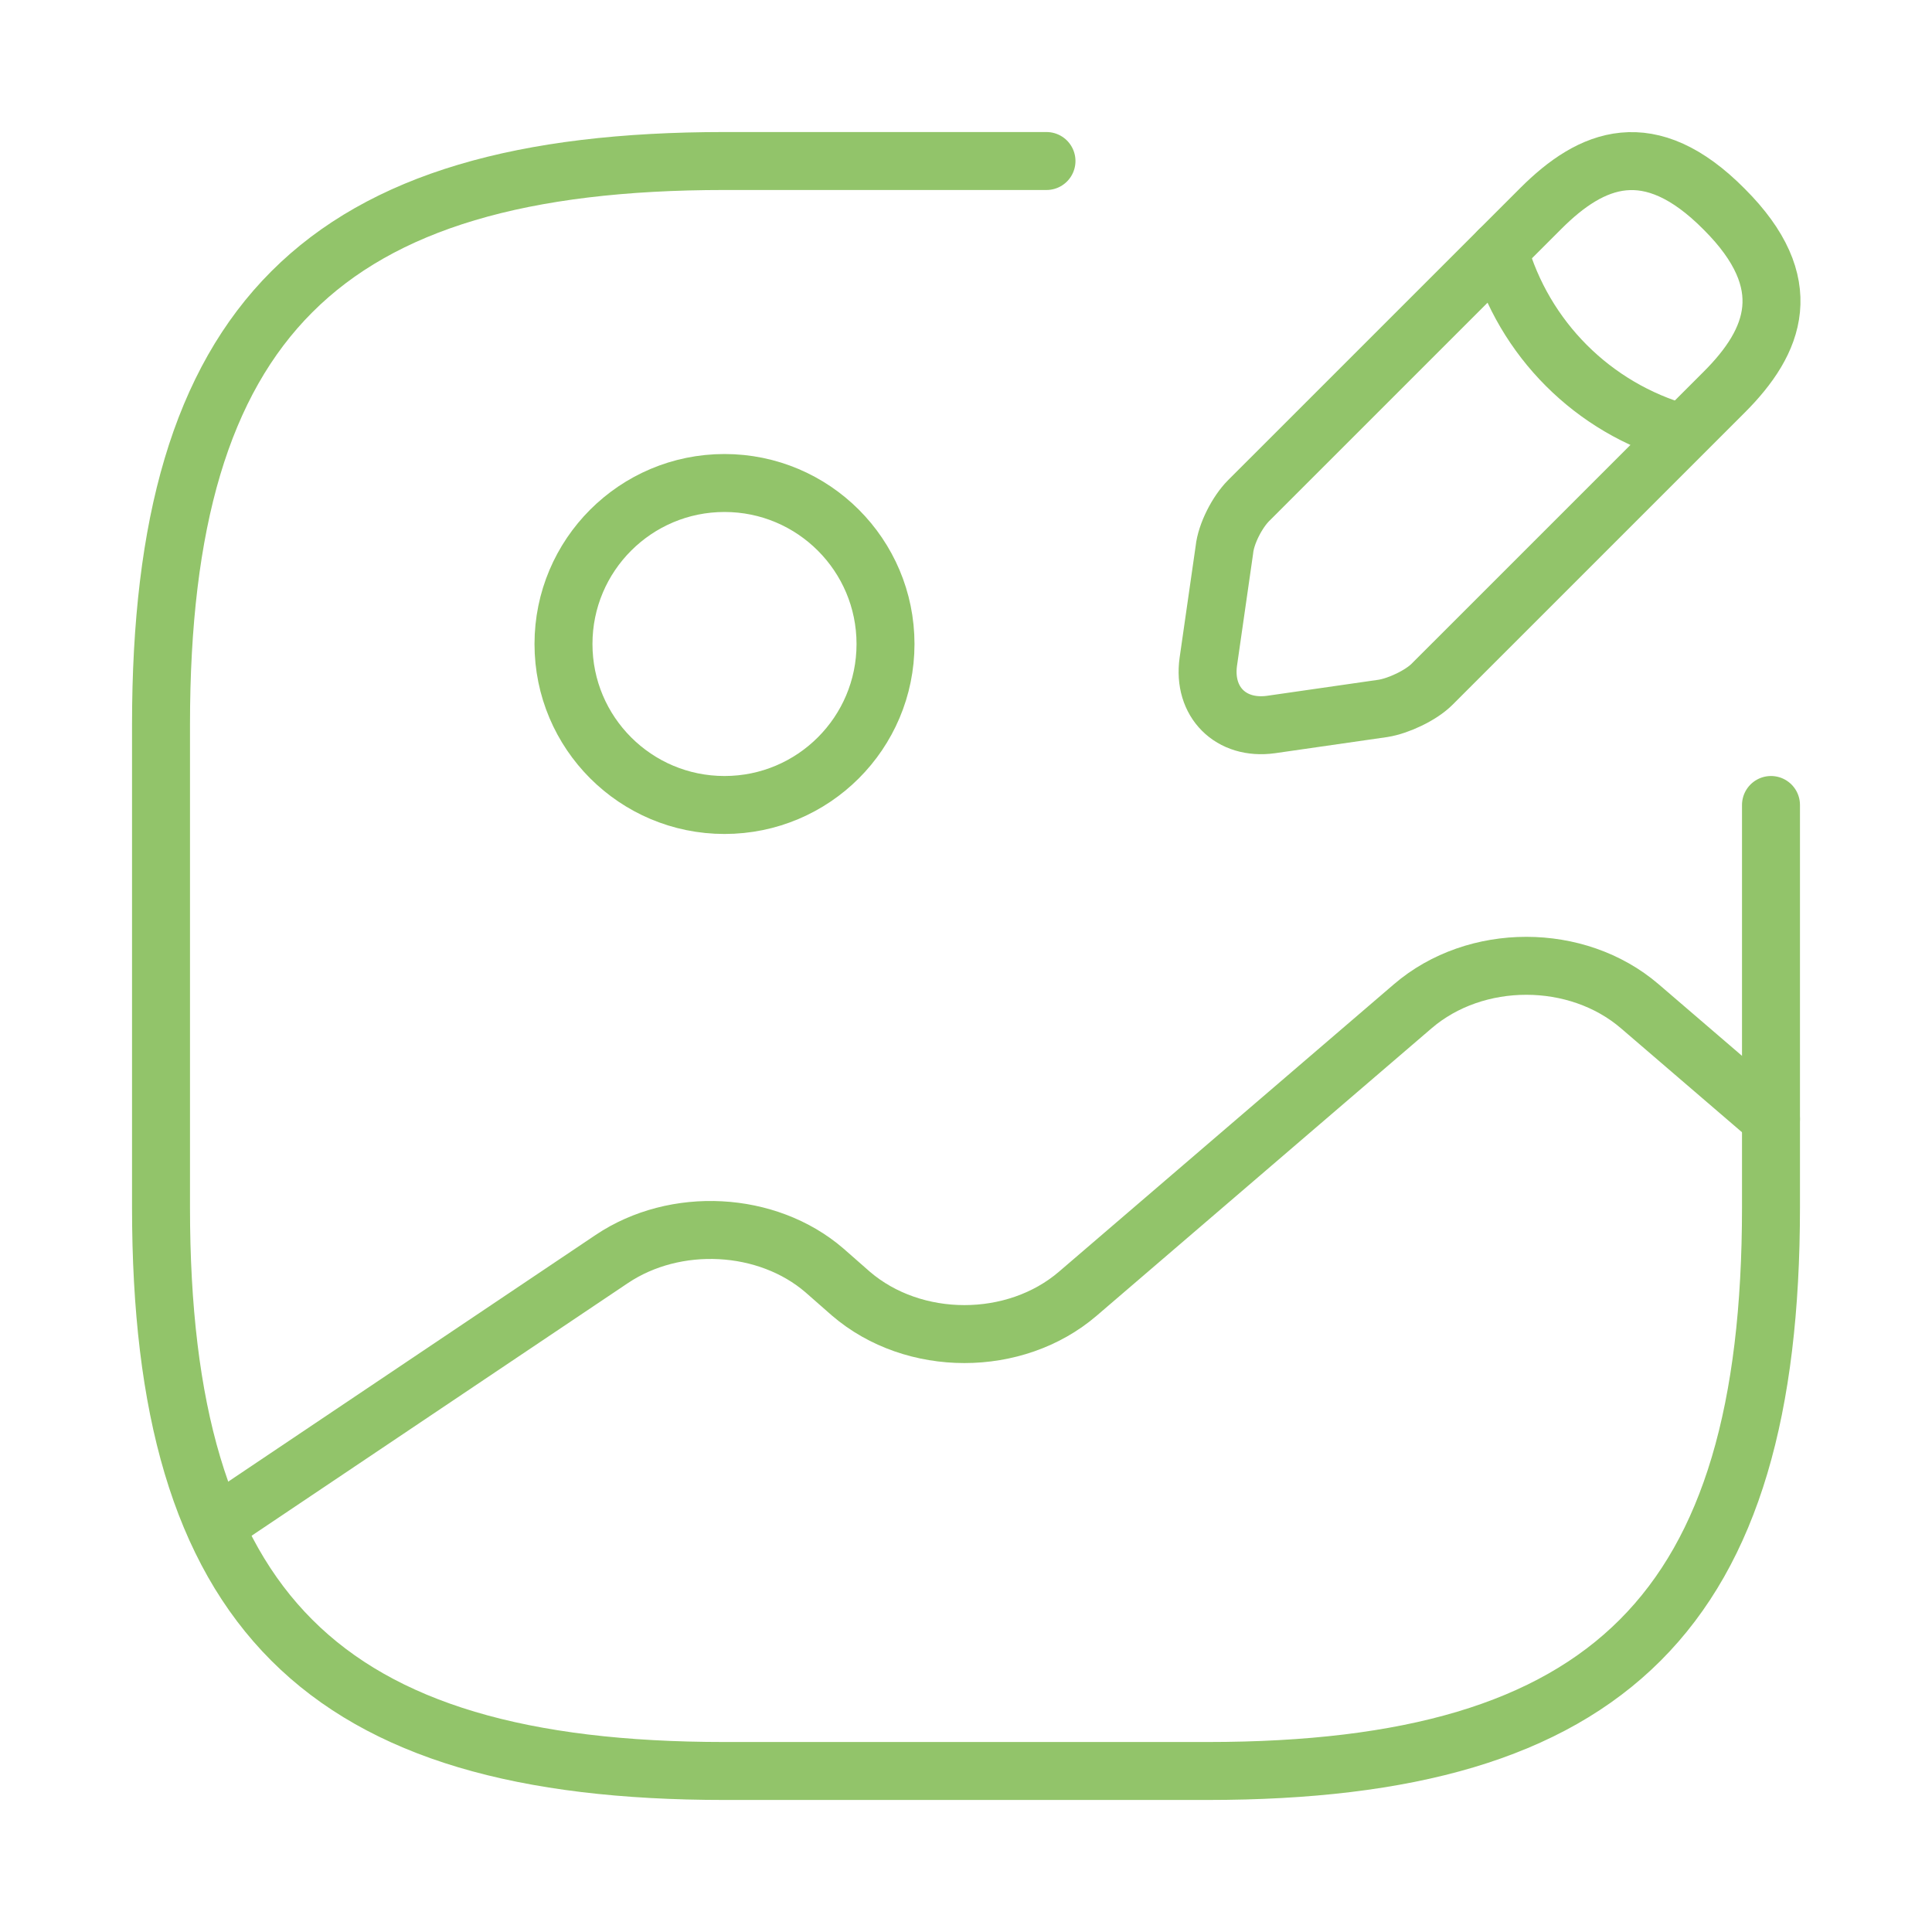
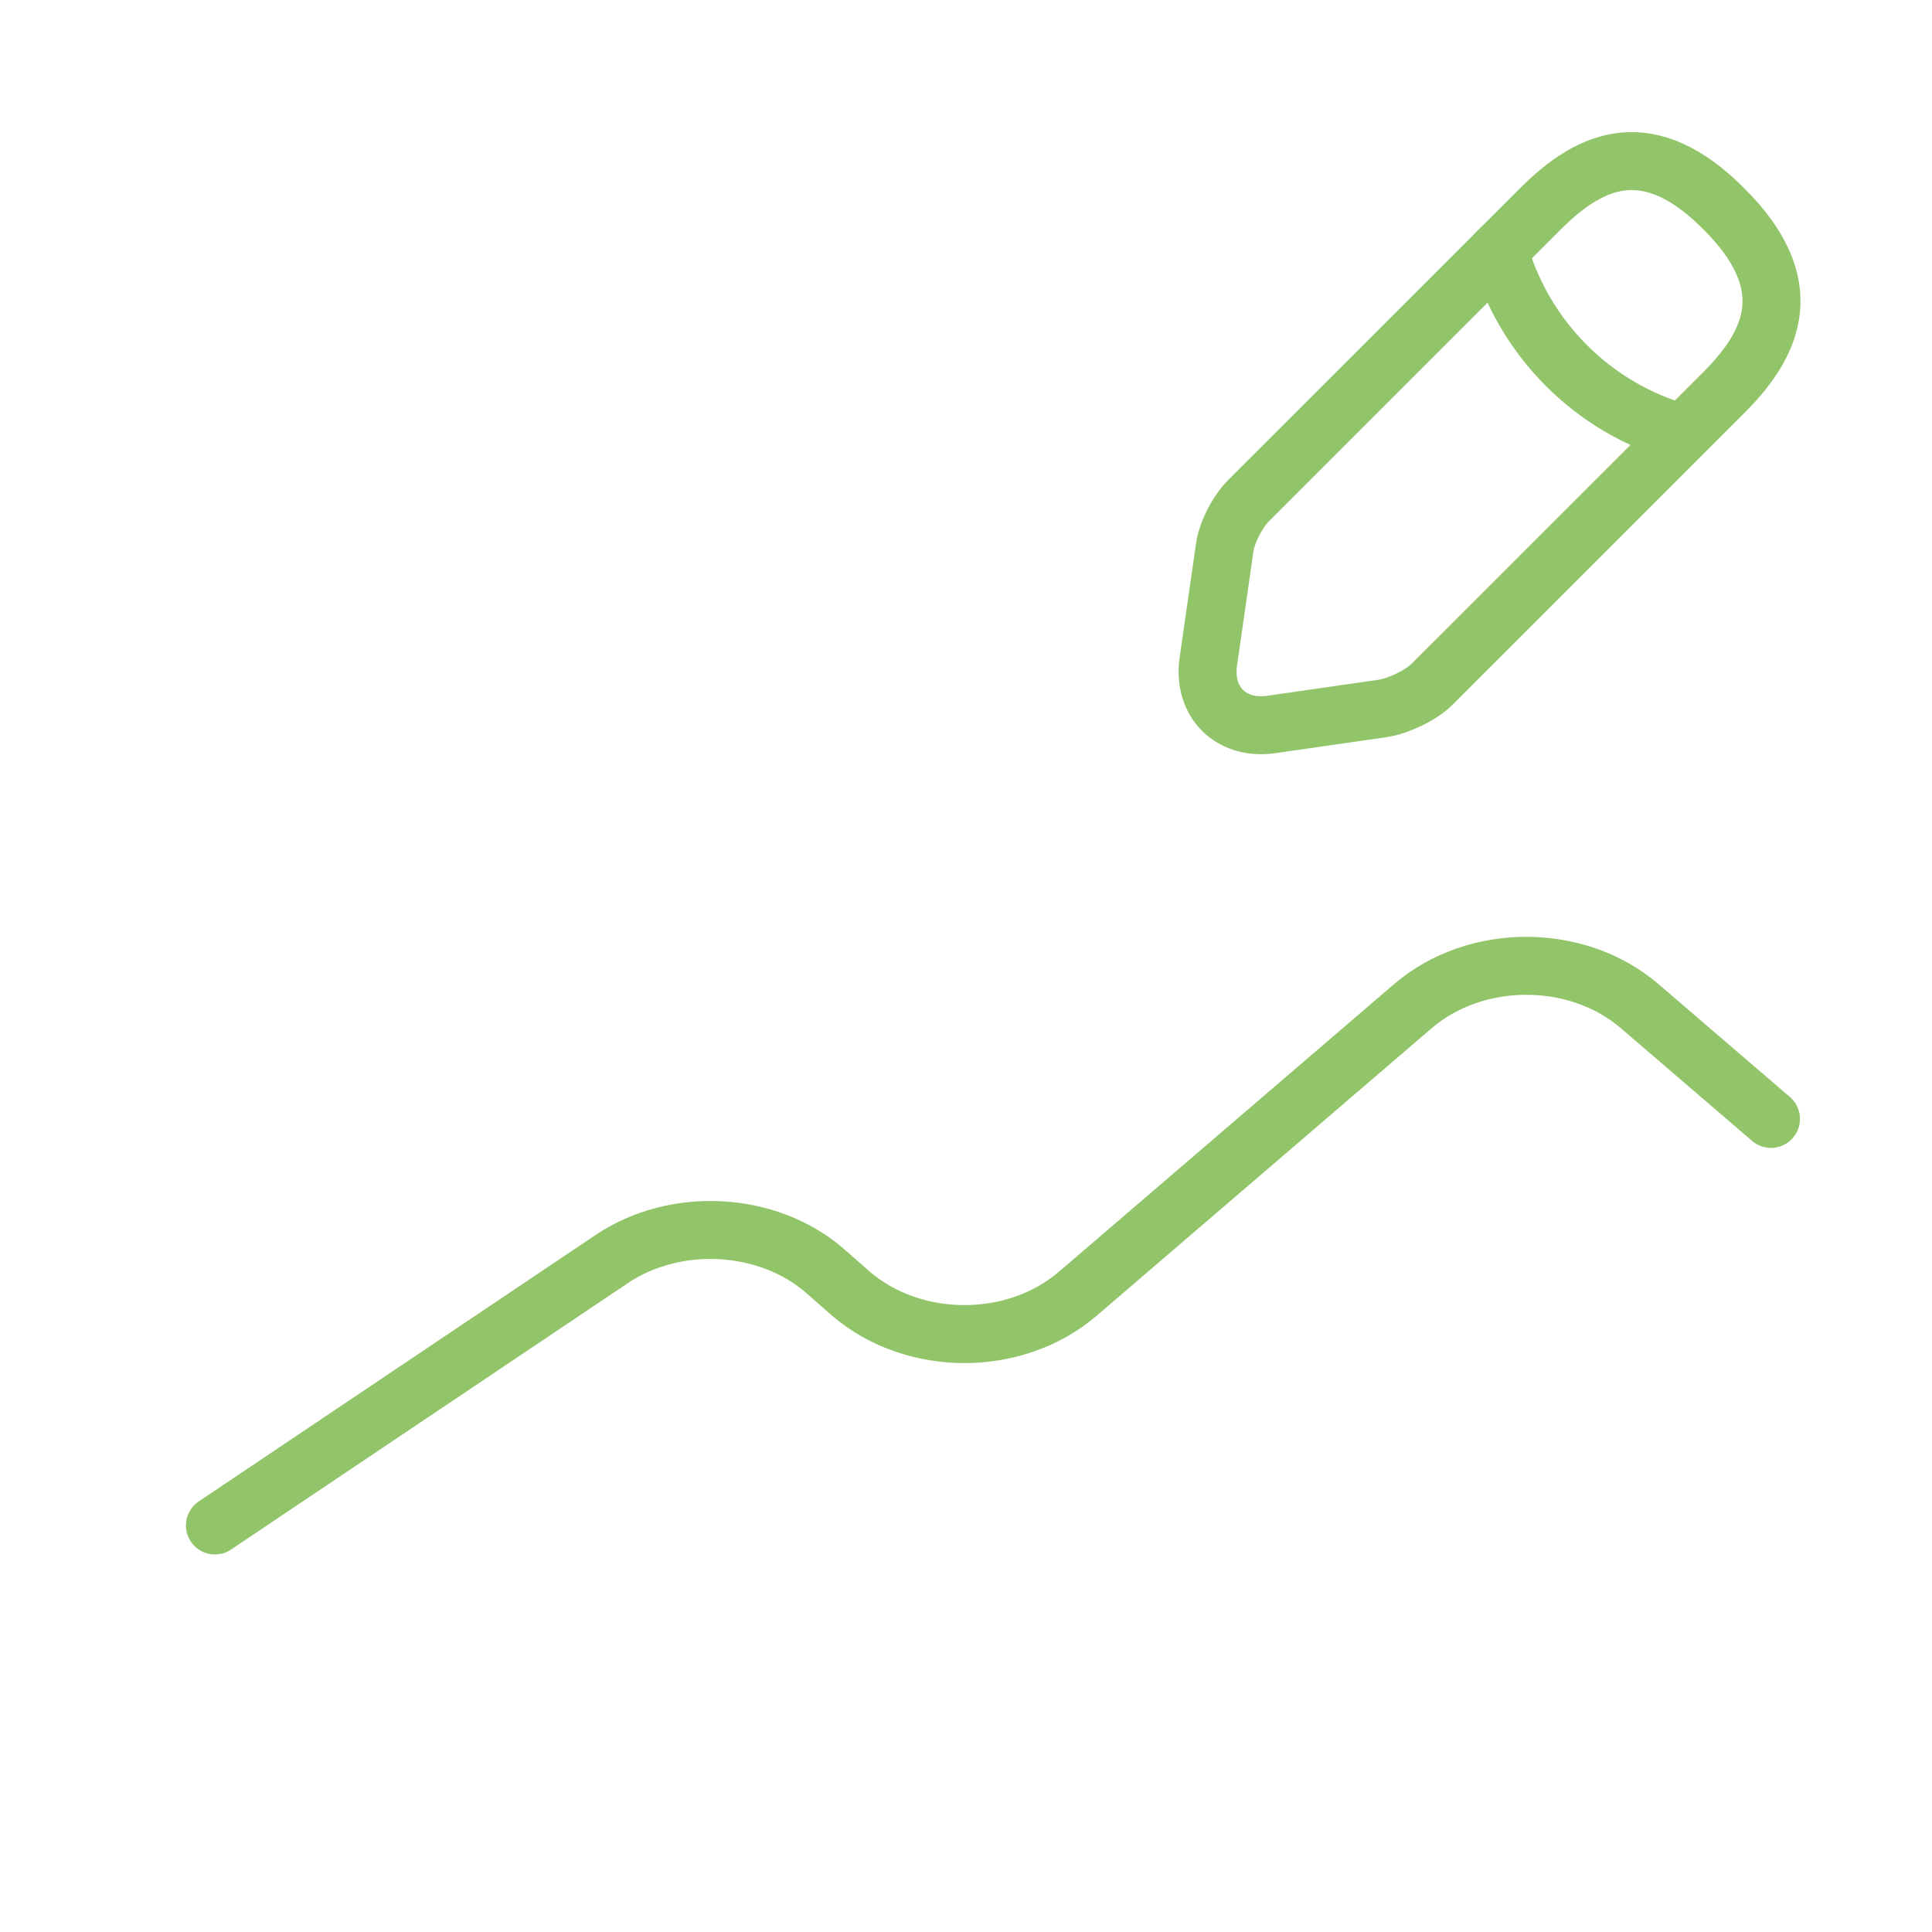
<svg xmlns="http://www.w3.org/2000/svg" width="50" height="50" viewBox="0 0 50 50" fill="none">
-   <path d="M18.75 20.833C21.051 20.833 22.917 18.968 22.917 16.667C22.917 14.366 21.051 12.5 18.75 12.5C16.449 12.5 14.583 14.366 14.583 16.667C14.583 18.968 16.449 20.833 18.75 20.833Z" stroke="#92C46A" stroke-width="1.5" stroke-linecap="round" stroke-linejoin="round" />
-   <path d="M27.083 4.167H18.75C8.333 4.167 4.167 8.333 4.167 18.75V31.25C4.167 41.667 8.333 45.833 18.75 45.833H31.25C41.667 45.833 45.833 41.667 45.833 31.25V20.833" stroke="#92C46A" stroke-width="1.5" stroke-linecap="round" stroke-linejoin="round" />
  <path d="M39.875 5.396L32.312 12.958C32.021 13.25 31.729 13.812 31.687 14.229L31.271 17.125C31.125 18.167 31.854 18.896 32.896 18.75L35.792 18.333C36.187 18.271 36.771 18 37.062 17.708L44.625 10.146C45.937 8.833 46.542 7.333 44.625 5.417C42.687 3.458 41.187 4.083 39.875 5.396Z" stroke="#92C46A" stroke-width="1.5" stroke-miterlimit="10" stroke-linecap="round" stroke-linejoin="round" />
  <path d="M38.792 6.479C39.438 8.771 41.229 10.562 43.521 11.208" stroke="#92C46A" stroke-width="1.5" stroke-miterlimit="10" stroke-linecap="round" stroke-linejoin="round" />
  <path d="M5.562 39.479L15.833 32.583C17.479 31.479 19.854 31.604 21.333 32.875L22.021 33.479C23.646 34.875 26.271 34.875 27.896 33.479L36.562 26.042C38.188 24.646 40.812 24.646 42.438 26.042L45.833 28.958" stroke="#92C46A" stroke-width="1.5" stroke-linecap="round" stroke-linejoin="round" />
</svg>